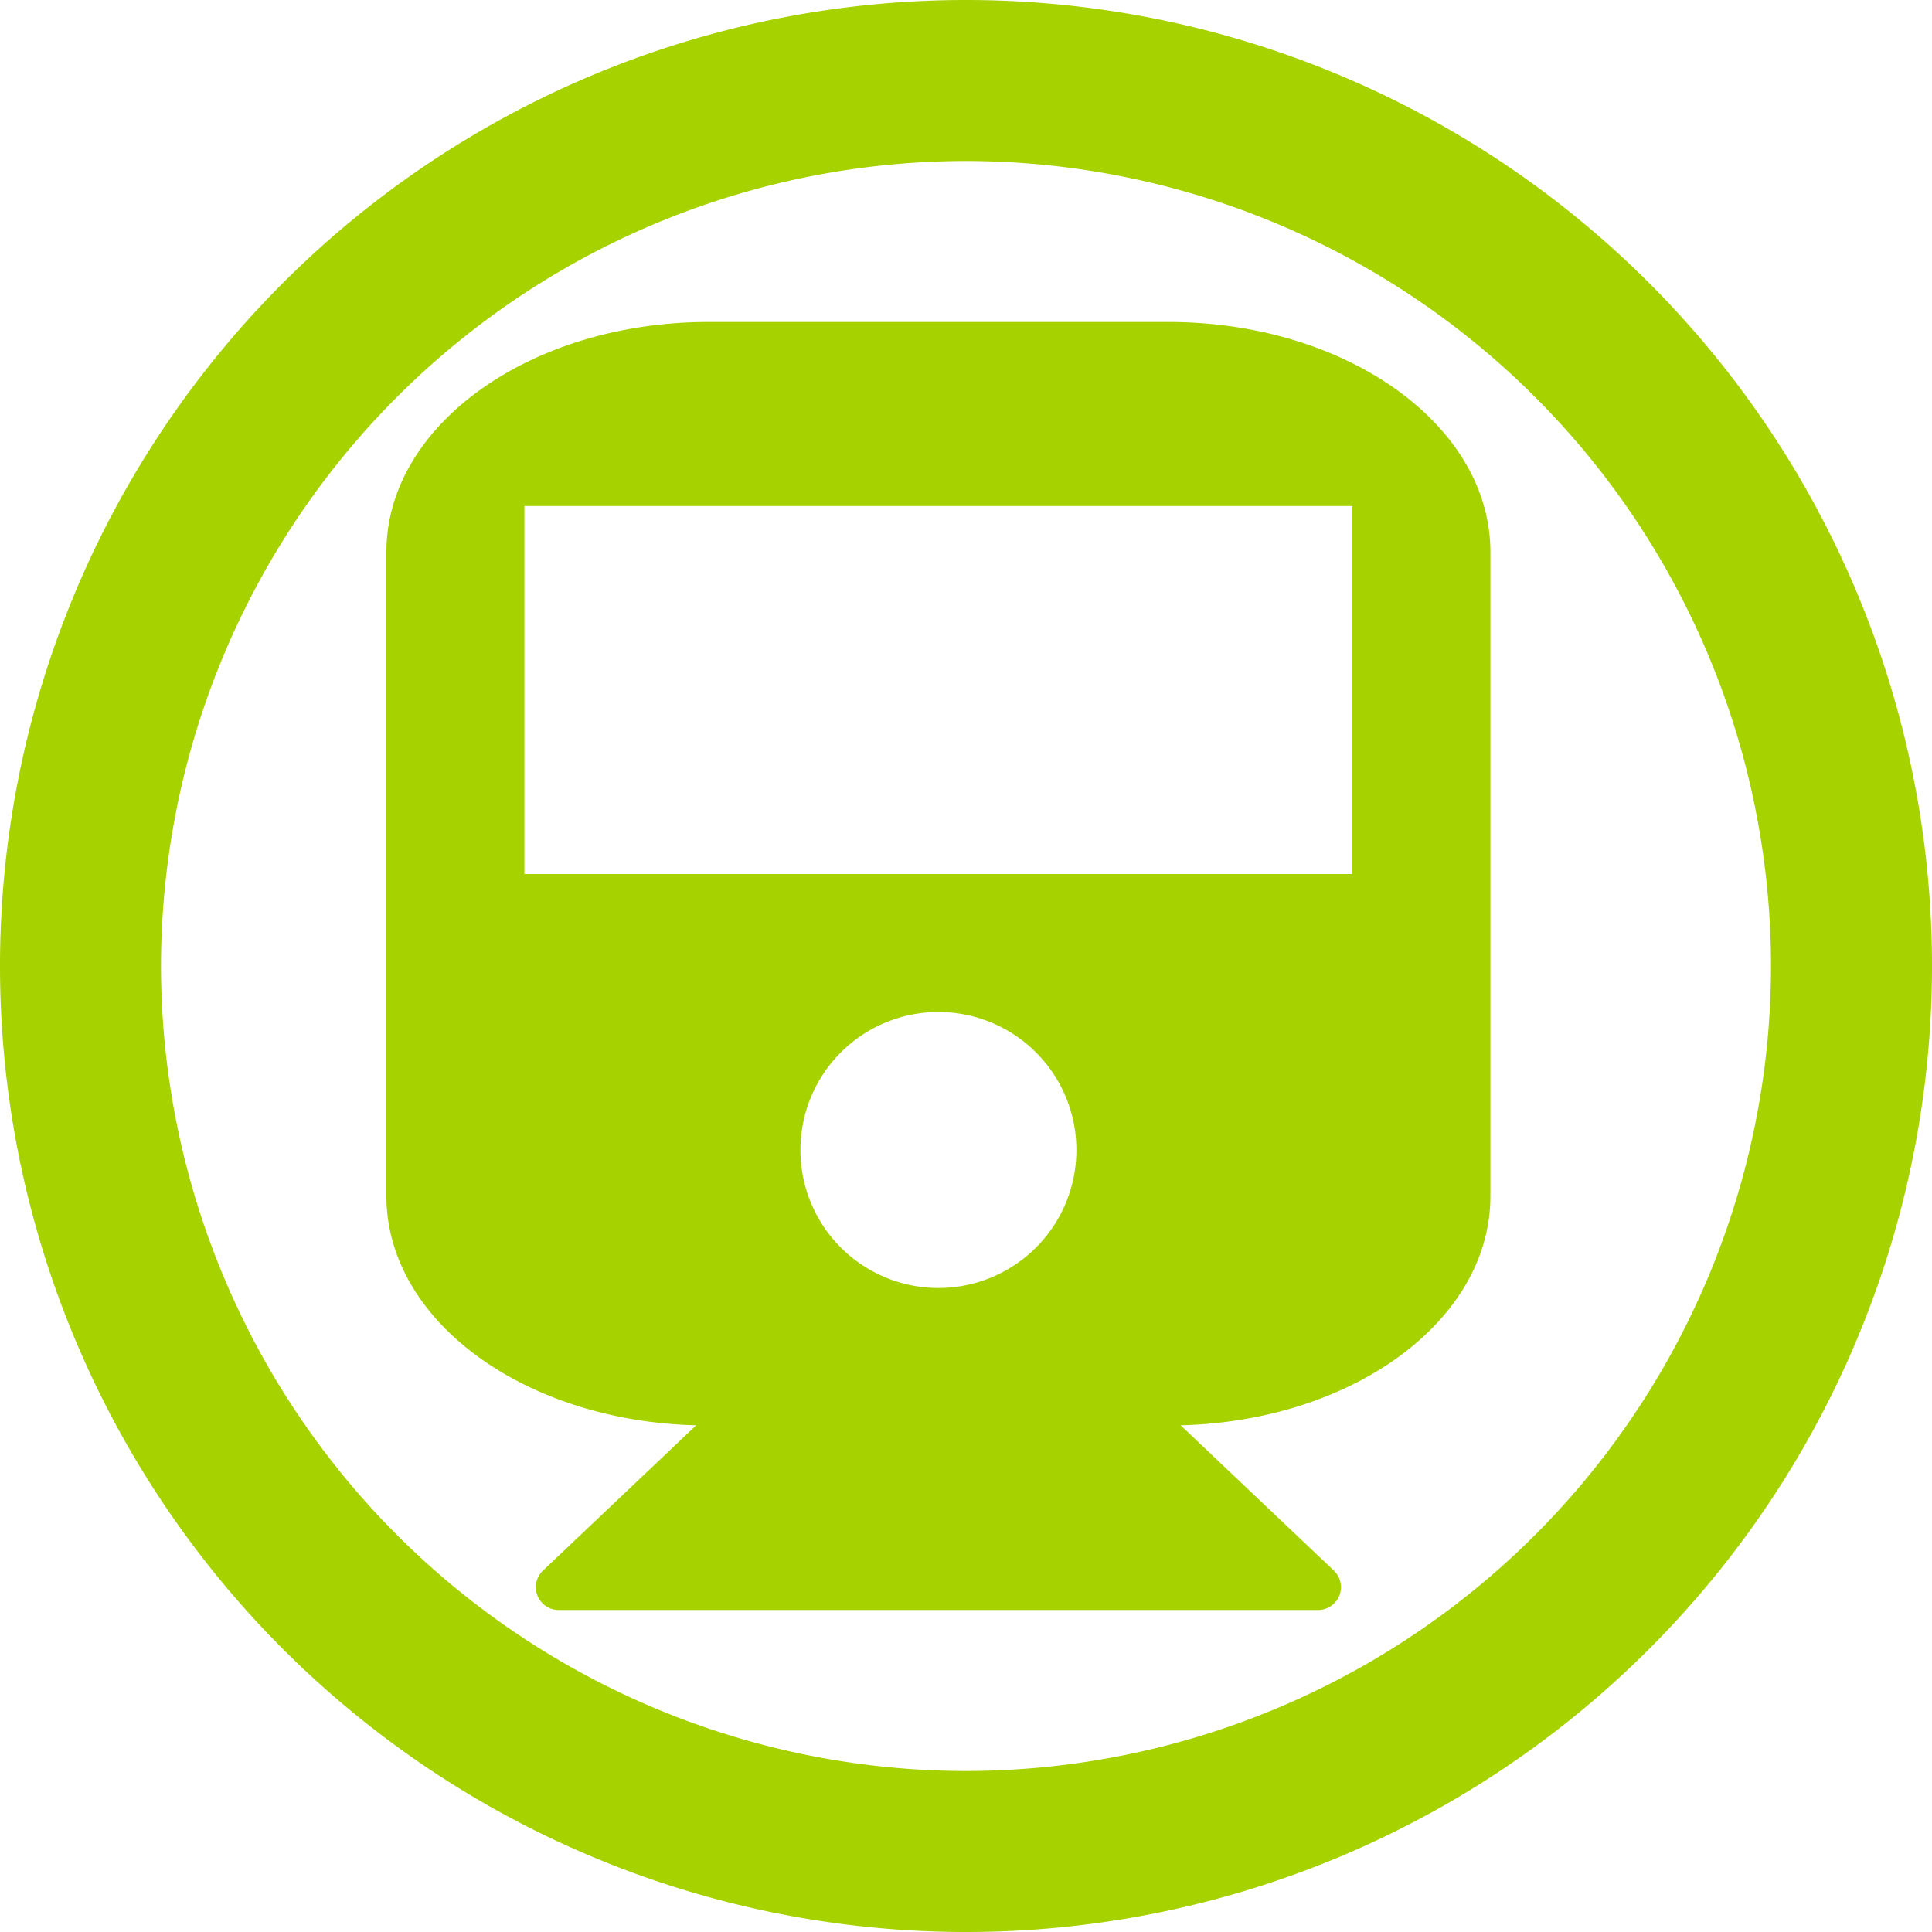
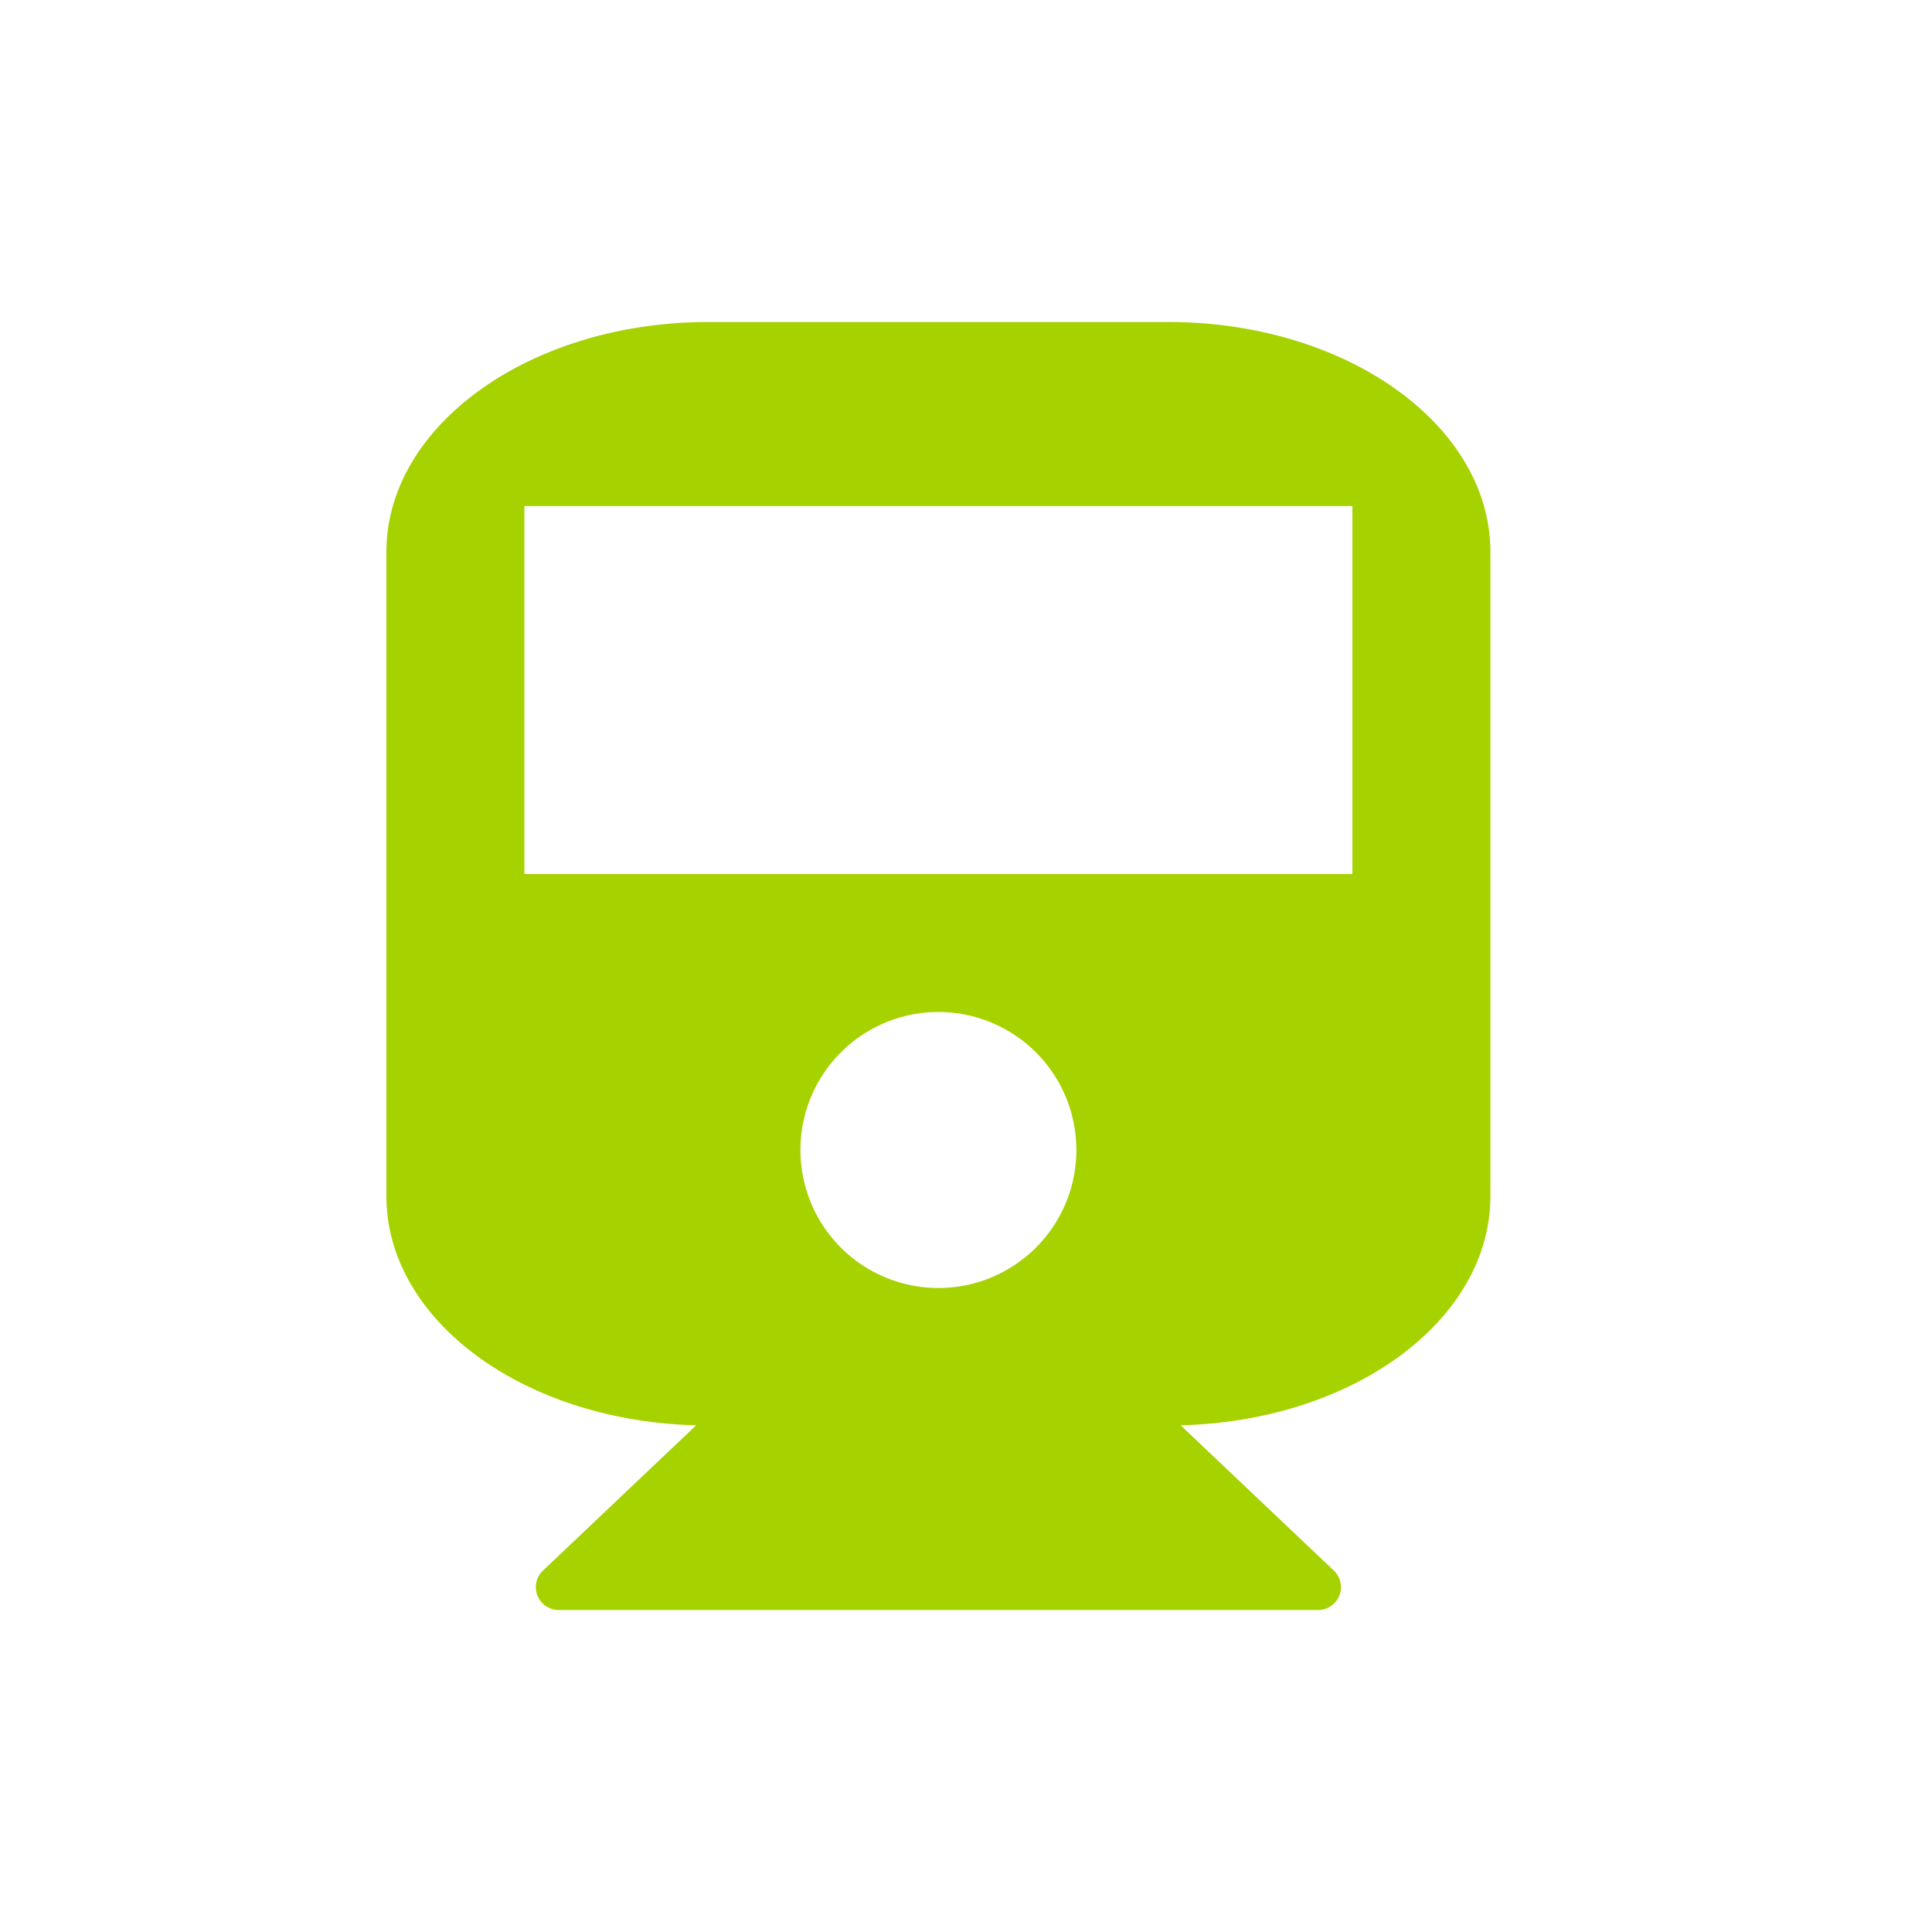
<svg xmlns="http://www.w3.org/2000/svg" width="30" height="30" viewBox="0 0 30 30">
  <g id="fa-train-circle-thin" transform="translate(-280 -125)">
-     <path id="fa-circle-thin" d="M15-13.214A12.512,12.512,0,0,1,27.5-.714,12.512,12.512,0,0,1,15,11.786,12.512,12.512,0,0,1,2.5-.714,12.512,12.512,0,0,1,15-13.214ZM30-.714a15,15,0,0,0-15-15h0a15,15,0,0,0-15,15,15,15,0,0,0,15,15A15,15,0,0,0,30-.714Z" transform="translate(280 140.714)" fill="#a6d200" />
    <path id="fa-train" d="M12.143-17.143H5c-2.757,0-5,1.6-5,3.571v10C0-1.641,2.132-.078,4.81-.011L2.433,2.243a.355.355,0,0,0,.246.614H14.464a.355.355,0,0,0,.246-.614L12.333-.011c2.679-.067,4.81-1.629,4.81-3.56v-10C17.143-15.547,14.9-17.143,12.143-17.143Zm-3.571,15A2.143,2.143,0,0,1,6.429-4.286,2.143,2.143,0,0,1,8.571-6.429a2.143,2.143,0,0,1,2.143,2.143A2.143,2.143,0,0,1,8.571-2.143ZM15-8.571H2.143v-5.714H15Z" transform="translate(286 147.143)" fill="#a6d200" />
  </g>
</svg>